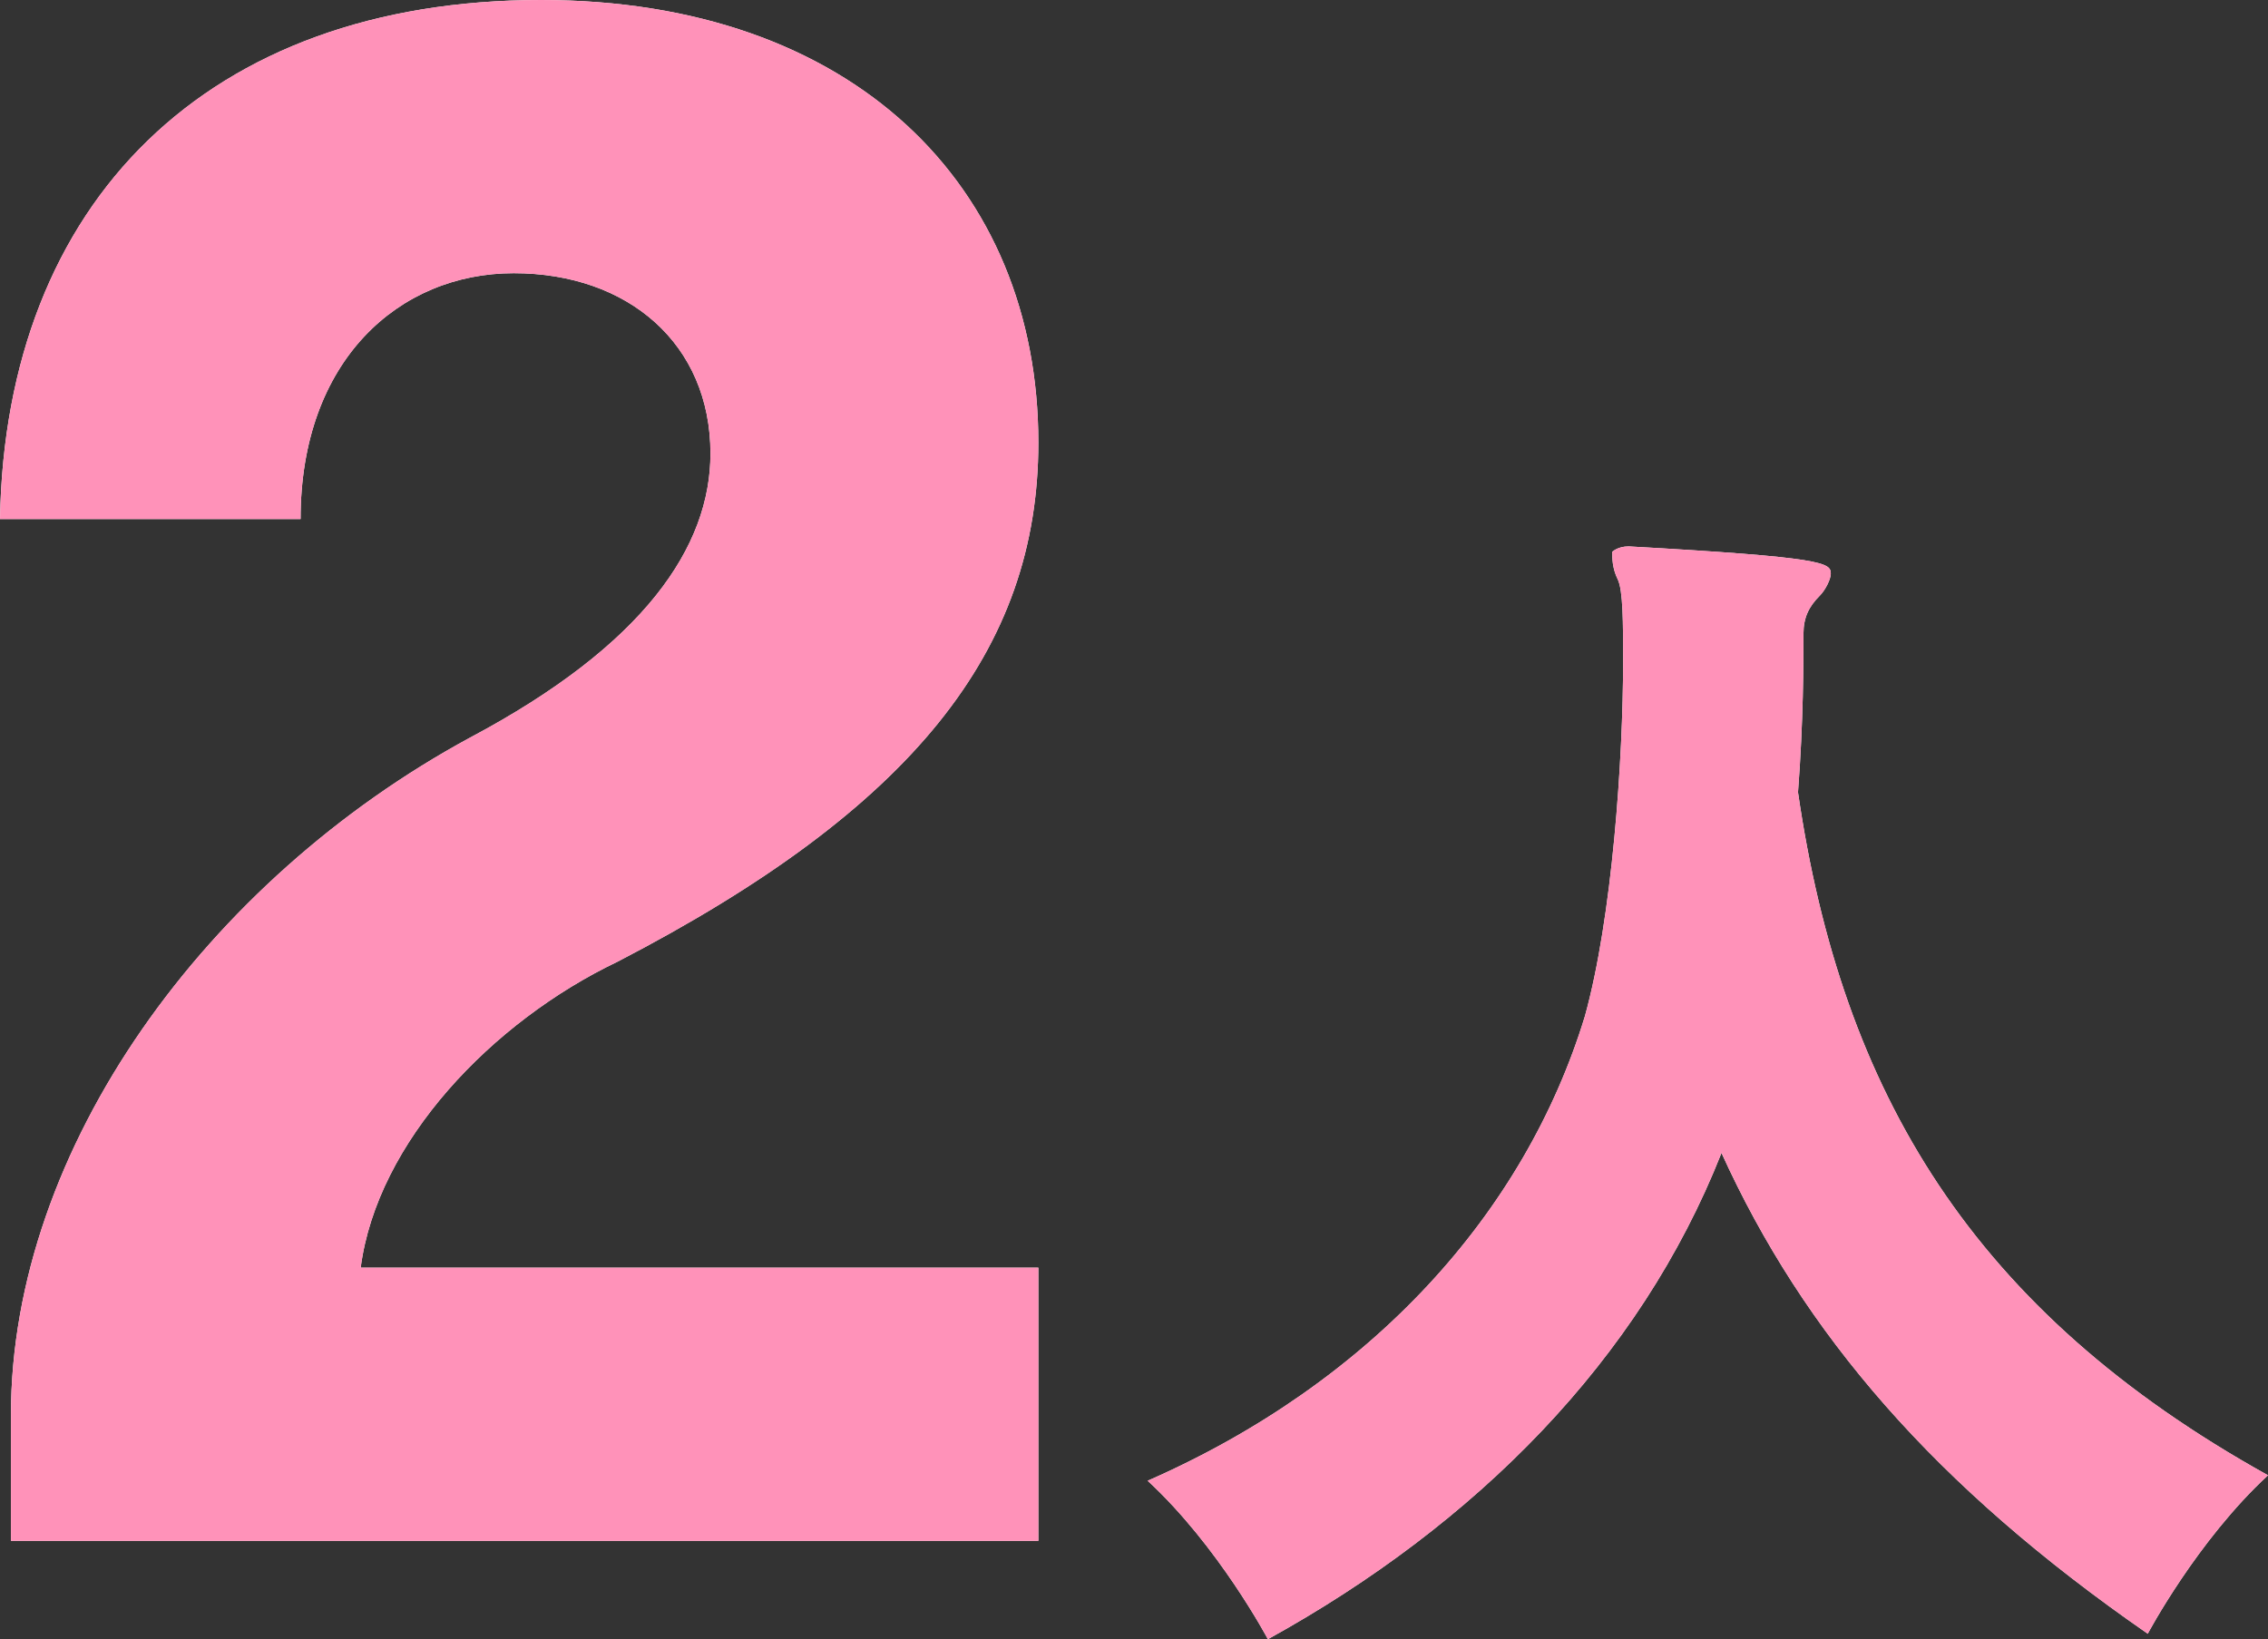
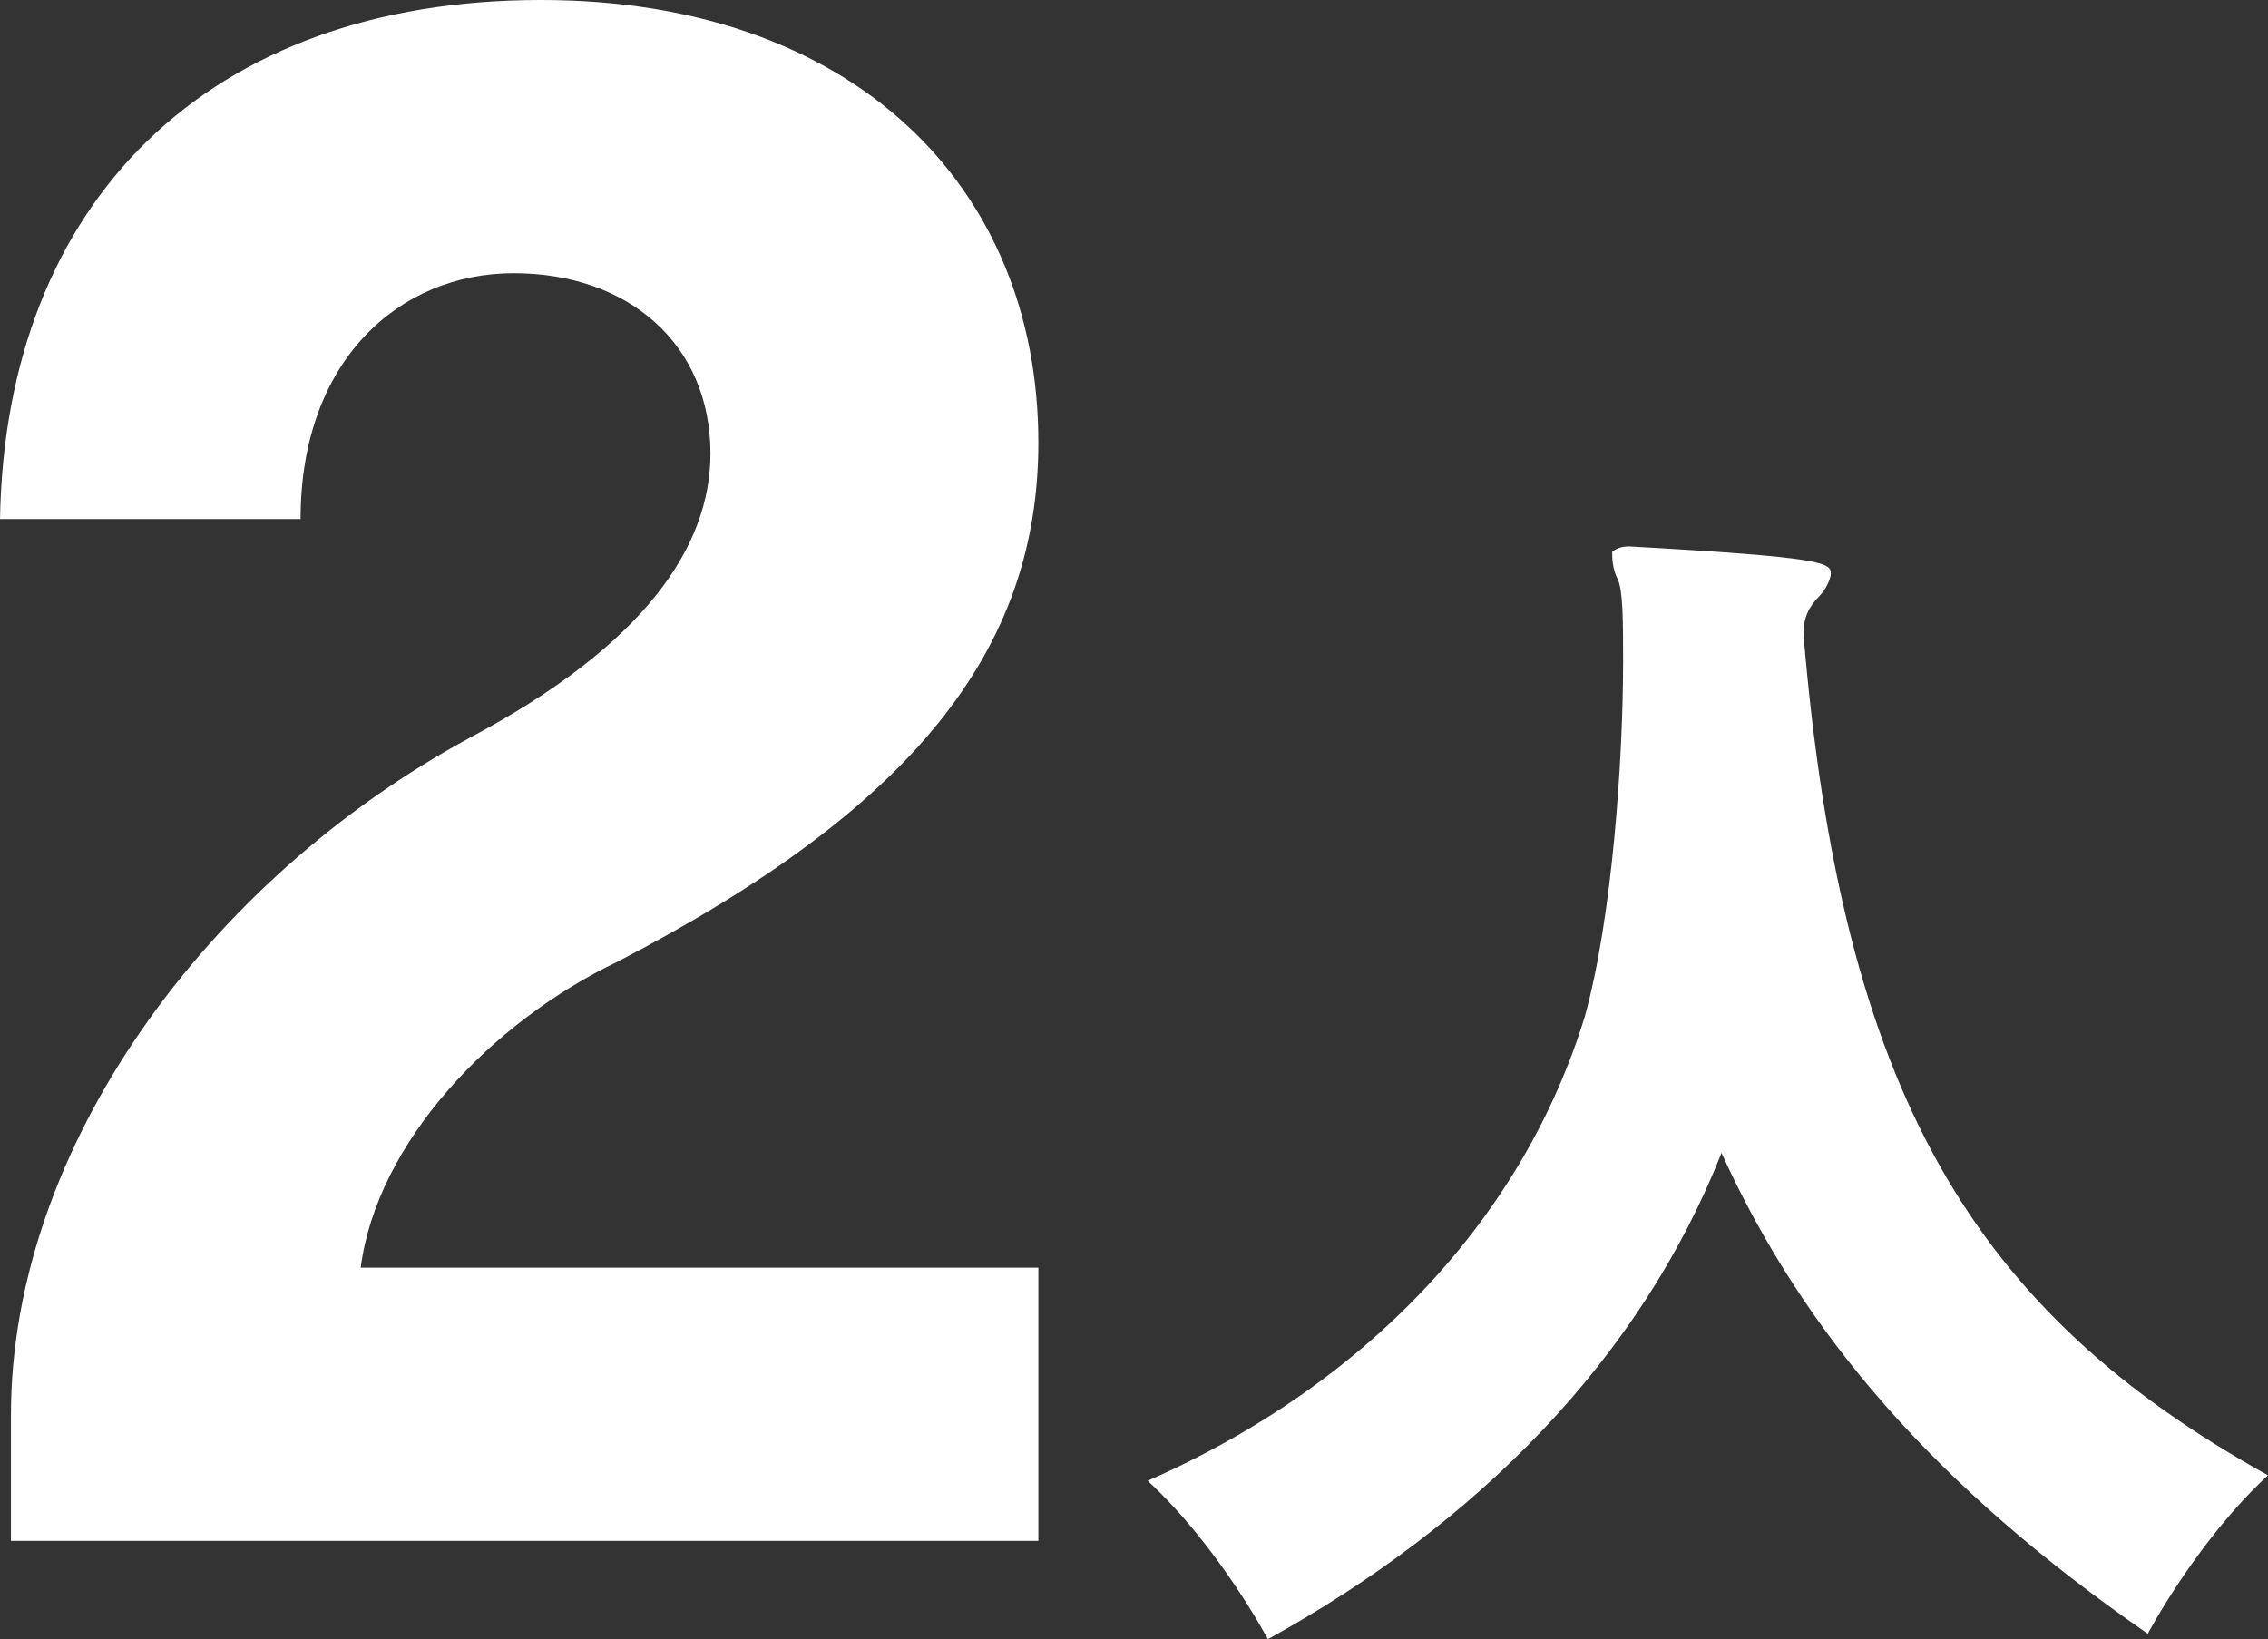
<svg xmlns="http://www.w3.org/2000/svg" version="1.1" id="レイヤー_1" x="0px" y="0px" viewBox="0 0 41.5 30" style="enable-background:new 0 0 41.5 30;" xml:space="preserve">
  <rect x="0" y="0" width="41.5" height="30" fill="#333333" stroke="none" />
  <style type="text/css">
	.st0{fill:#FFFFFF;}
	.st1{fill:#FF92B9;}
</style>
  <g>
    <g>
      <path class="st0" d="M0.2,28.2v-2.3c0-4.9,3.6-9.8,8.4-12.4C11.8,11.8,13,10,13,8.3C13,6.3,11.5,5,9.4,5C7.3,5,5.5,6.6,5.5,9.5H0    C0.1,3.7,3.8,0,9.9,0c5.7,0,9.1,3.4,9.1,8.1c0,3.8-2.3,6.7-7.7,9.5c-2.3,1.1-4.4,3.3-4.7,5.6h12.4v5H0.2z" />
-       <path class="st0" d="M29.8,10c3.6,0.2,3.7,0.3,3.7,0.5c0,0.1-0.1,0.3-0.2,0.4c-0.2,0.2-0.3,0.4-0.3,0.7c0,0.5,0,1.6-0.1,2.9    C33.7,20,36.1,24,41.5,27c-1.3,1.2-2.2,2.9-2.2,2.9c-3.9-2.7-6.3-5.5-7.8-8.8C30,24.9,27,27.9,23.2,30c0,0-0.9-1.7-2.2-2.9    c4.1-1.8,6.9-4.9,8-8.5c0.5-1.8,0.7-4.7,0.7-6.5c0-0.7,0-1.3-0.1-1.5c-0.1-0.2-0.1-0.4-0.1-0.5C29.5,10.1,29.6,10,29.8,10L29.8,10    z" />
+       <path class="st0" d="M29.8,10c3.6,0.2,3.7,0.3,3.7,0.5c0,0.1-0.1,0.3-0.2,0.4c-0.2,0.2-0.3,0.4-0.3,0.7C33.7,20,36.1,24,41.5,27c-1.3,1.2-2.2,2.9-2.2,2.9c-3.9-2.7-6.3-5.5-7.8-8.8C30,24.9,27,27.9,23.2,30c0,0-0.9-1.7-2.2-2.9    c4.1-1.8,6.9-4.9,8-8.5c0.5-1.8,0.7-4.7,0.7-6.5c0-0.7,0-1.3-0.1-1.5c-0.1-0.2-0.1-0.4-0.1-0.5C29.5,10.1,29.6,10,29.8,10L29.8,10    z" />
    </g>
    <g>
-       <path class="st1" d="M0.2,28.2v-2.3c0-4.9,3.6-9.8,8.4-12.4C11.8,11.8,13,10,13,8.3C13,6.3,11.5,5,9.4,5C7.3,5,5.5,6.6,5.5,9.5H0    C0.1,3.7,3.8,0,9.9,0c5.7,0,9.1,3.4,9.1,8.1c0,3.8-2.3,6.7-7.7,9.5c-2.3,1.1-4.4,3.3-4.7,5.6h12.4v5H0.2z" />
-       <path class="st1" d="M29.8,10c3.6,0.2,3.7,0.3,3.7,0.5c0,0.1-0.1,0.3-0.2,0.4c-0.2,0.2-0.3,0.4-0.3,0.7c0,0.5,0,1.6-0.1,2.9    C33.7,20,36.1,24,41.5,27c-1.3,1.2-2.2,2.9-2.2,2.9c-3.9-2.7-6.3-5.5-7.8-8.8C30,24.9,27,27.9,23.2,30c0,0-0.9-1.7-2.2-2.9    c4.1-1.8,6.9-4.9,8-8.5c0.5-1.8,0.7-4.7,0.7-6.5c0-0.7,0-1.3-0.1-1.5c-0.1-0.2-0.1-0.4-0.1-0.5C29.5,10.1,29.6,10,29.8,10L29.8,10    z" />
-     </g>
+       </g>
  </g>
</svg>